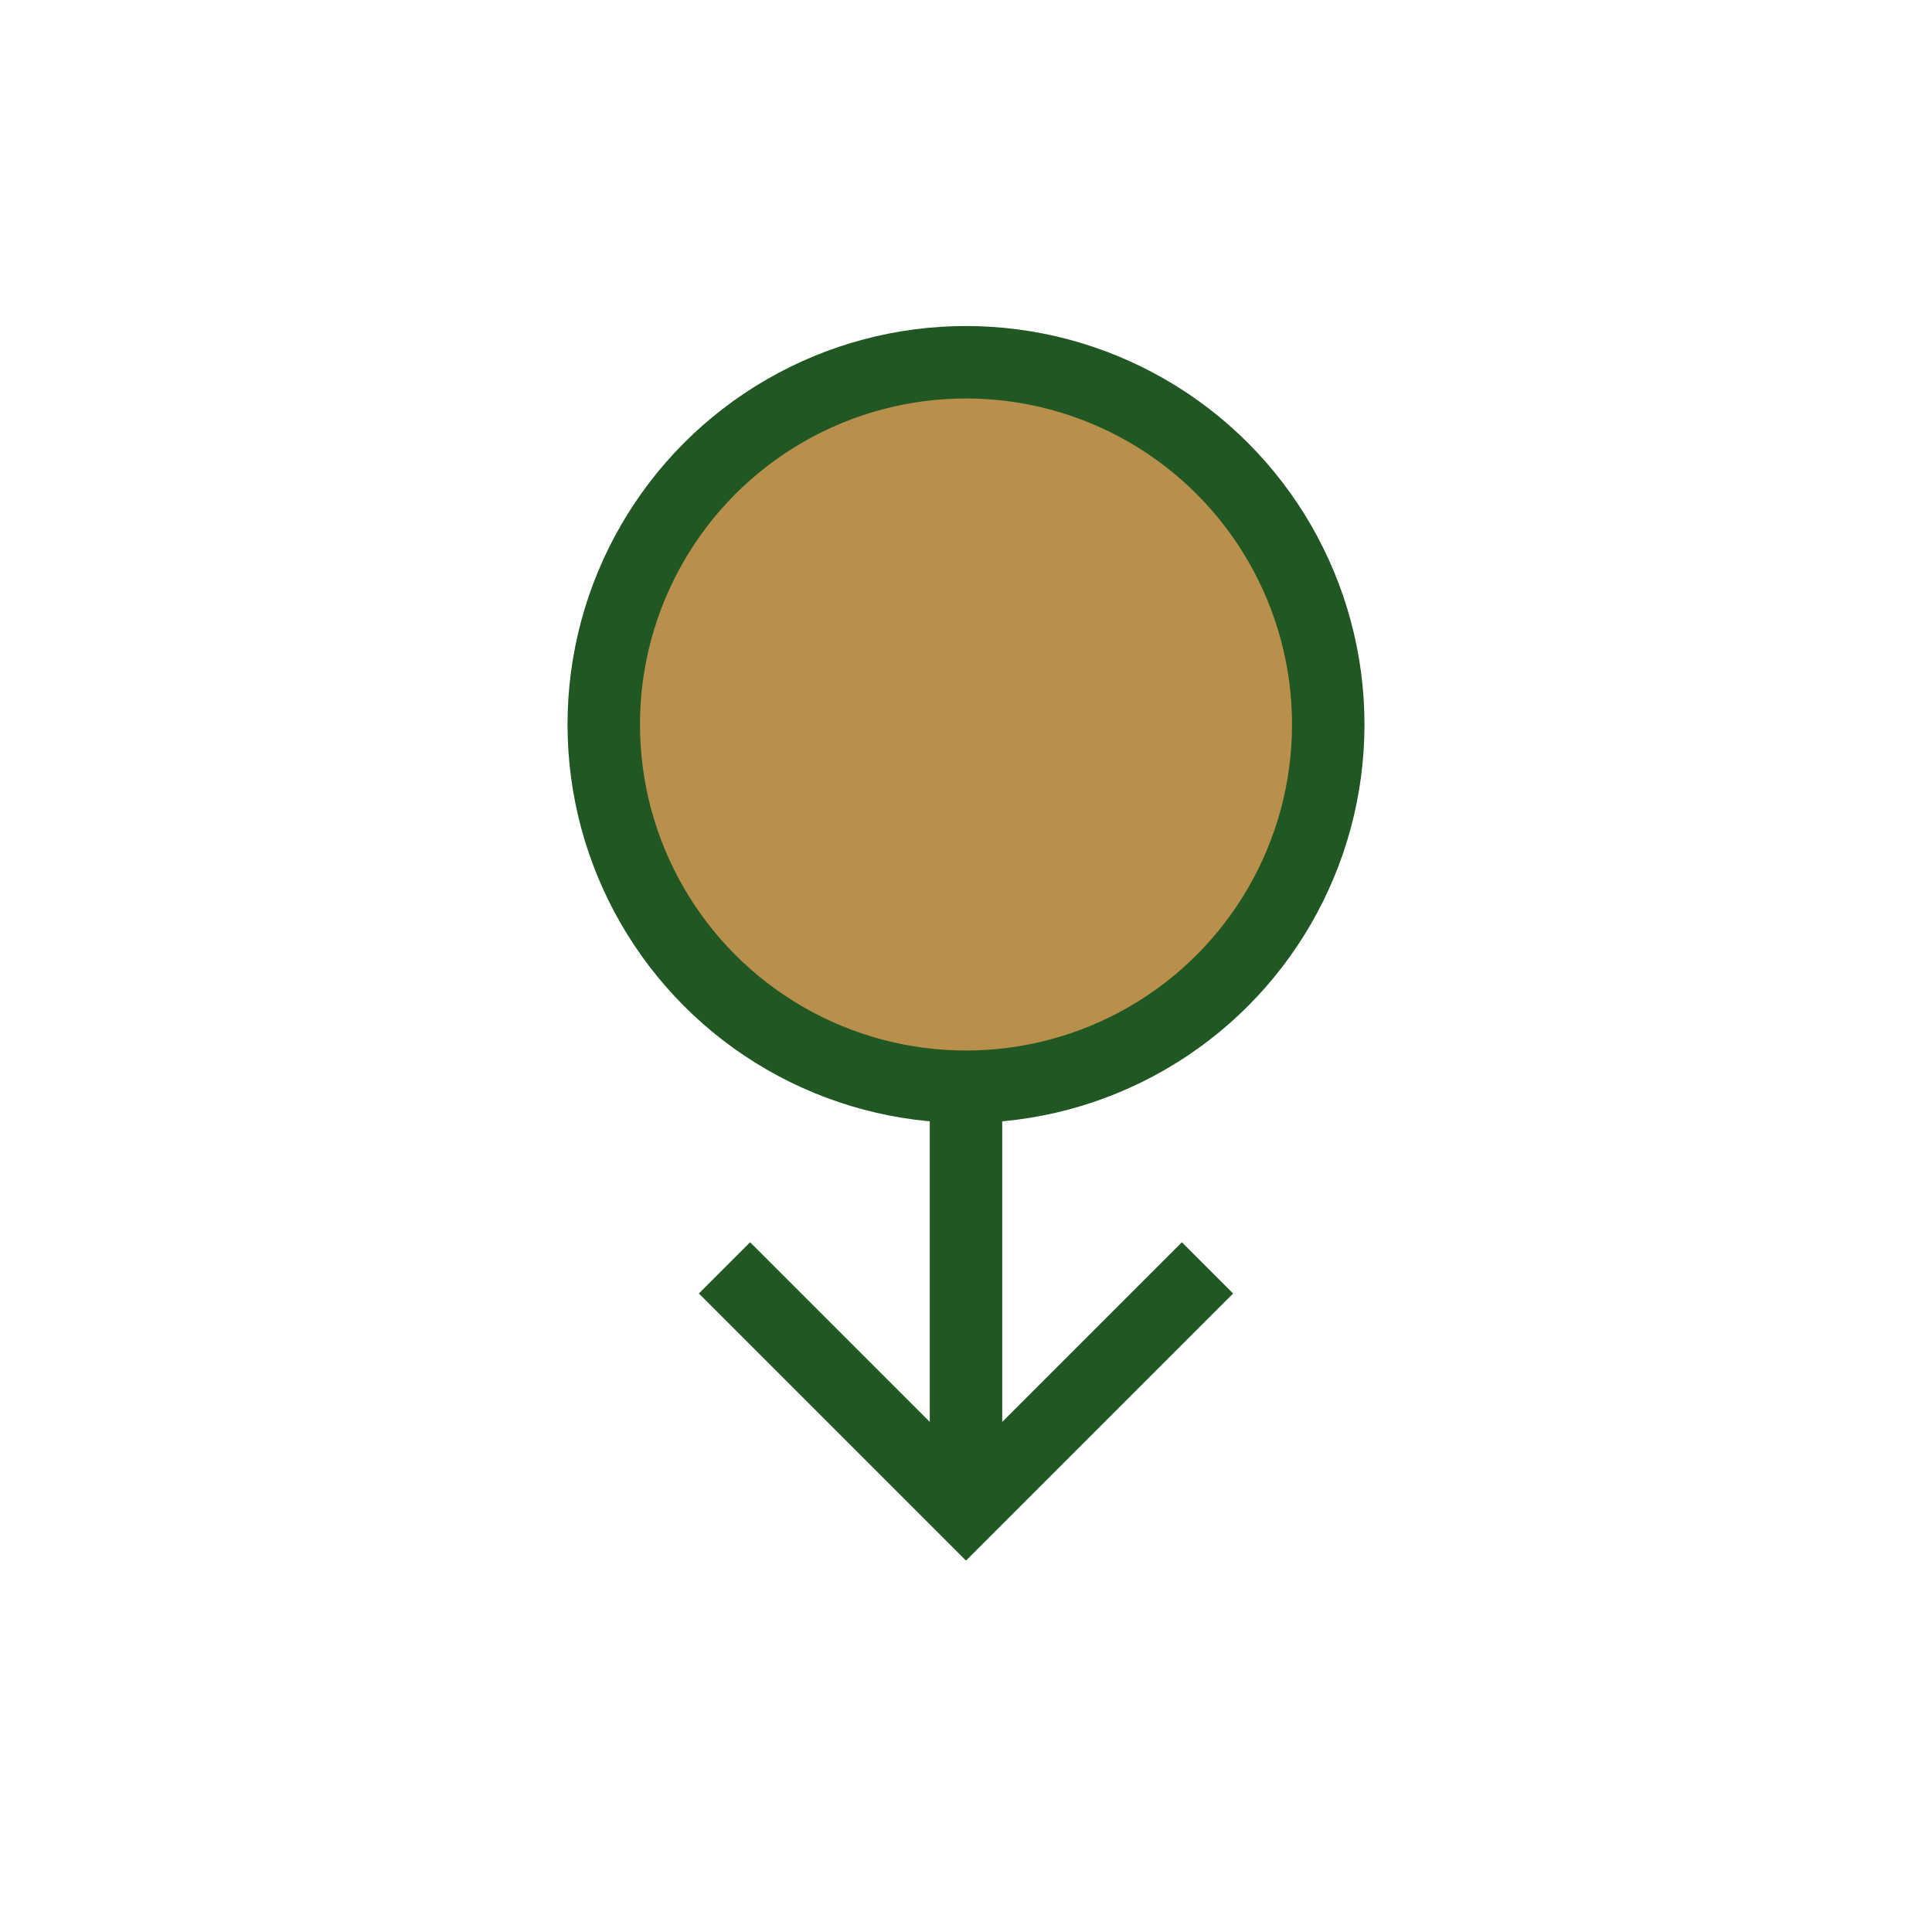
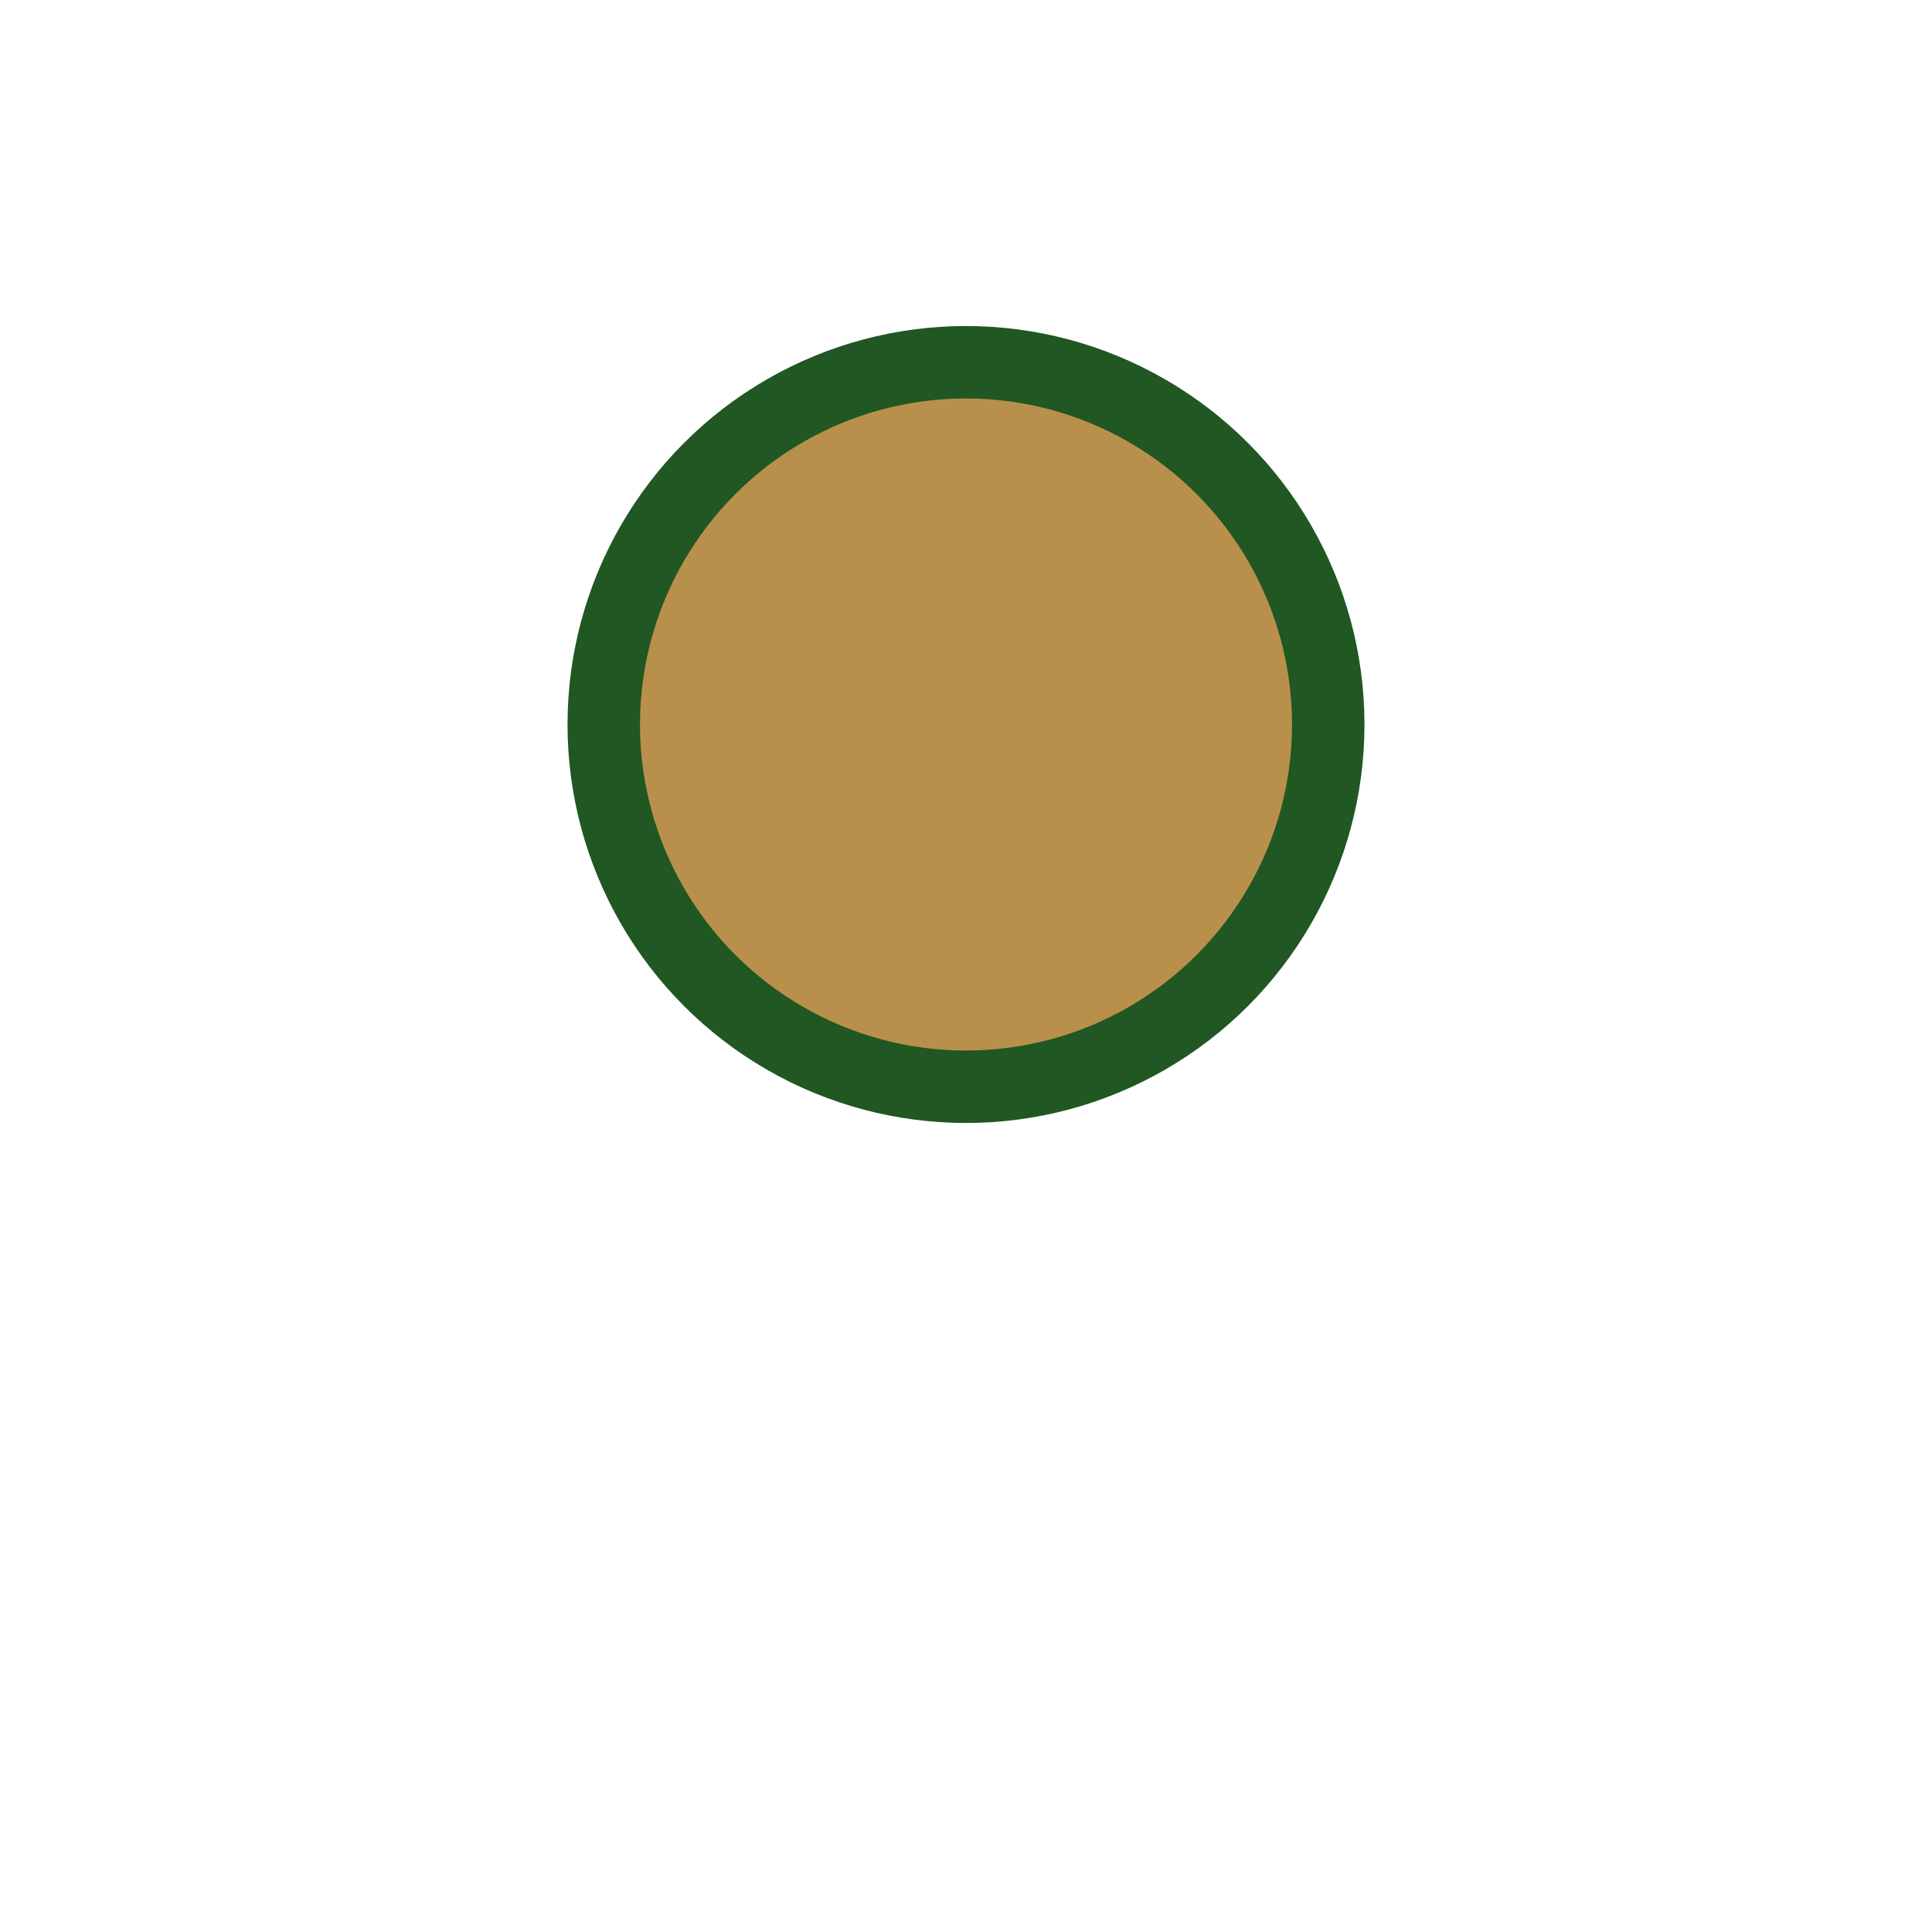
<svg xmlns="http://www.w3.org/2000/svg" width="32" height="32" viewBox="0 0 32 32">
  <circle cx="16" cy="12" r="6" fill="#B8904C" stroke="#205723" stroke-width="1.2" />
-   <path d="M16 18v7M12 21l4 4 4-4" stroke="#205723" stroke-width="1.2" fill="none" />
</svg>